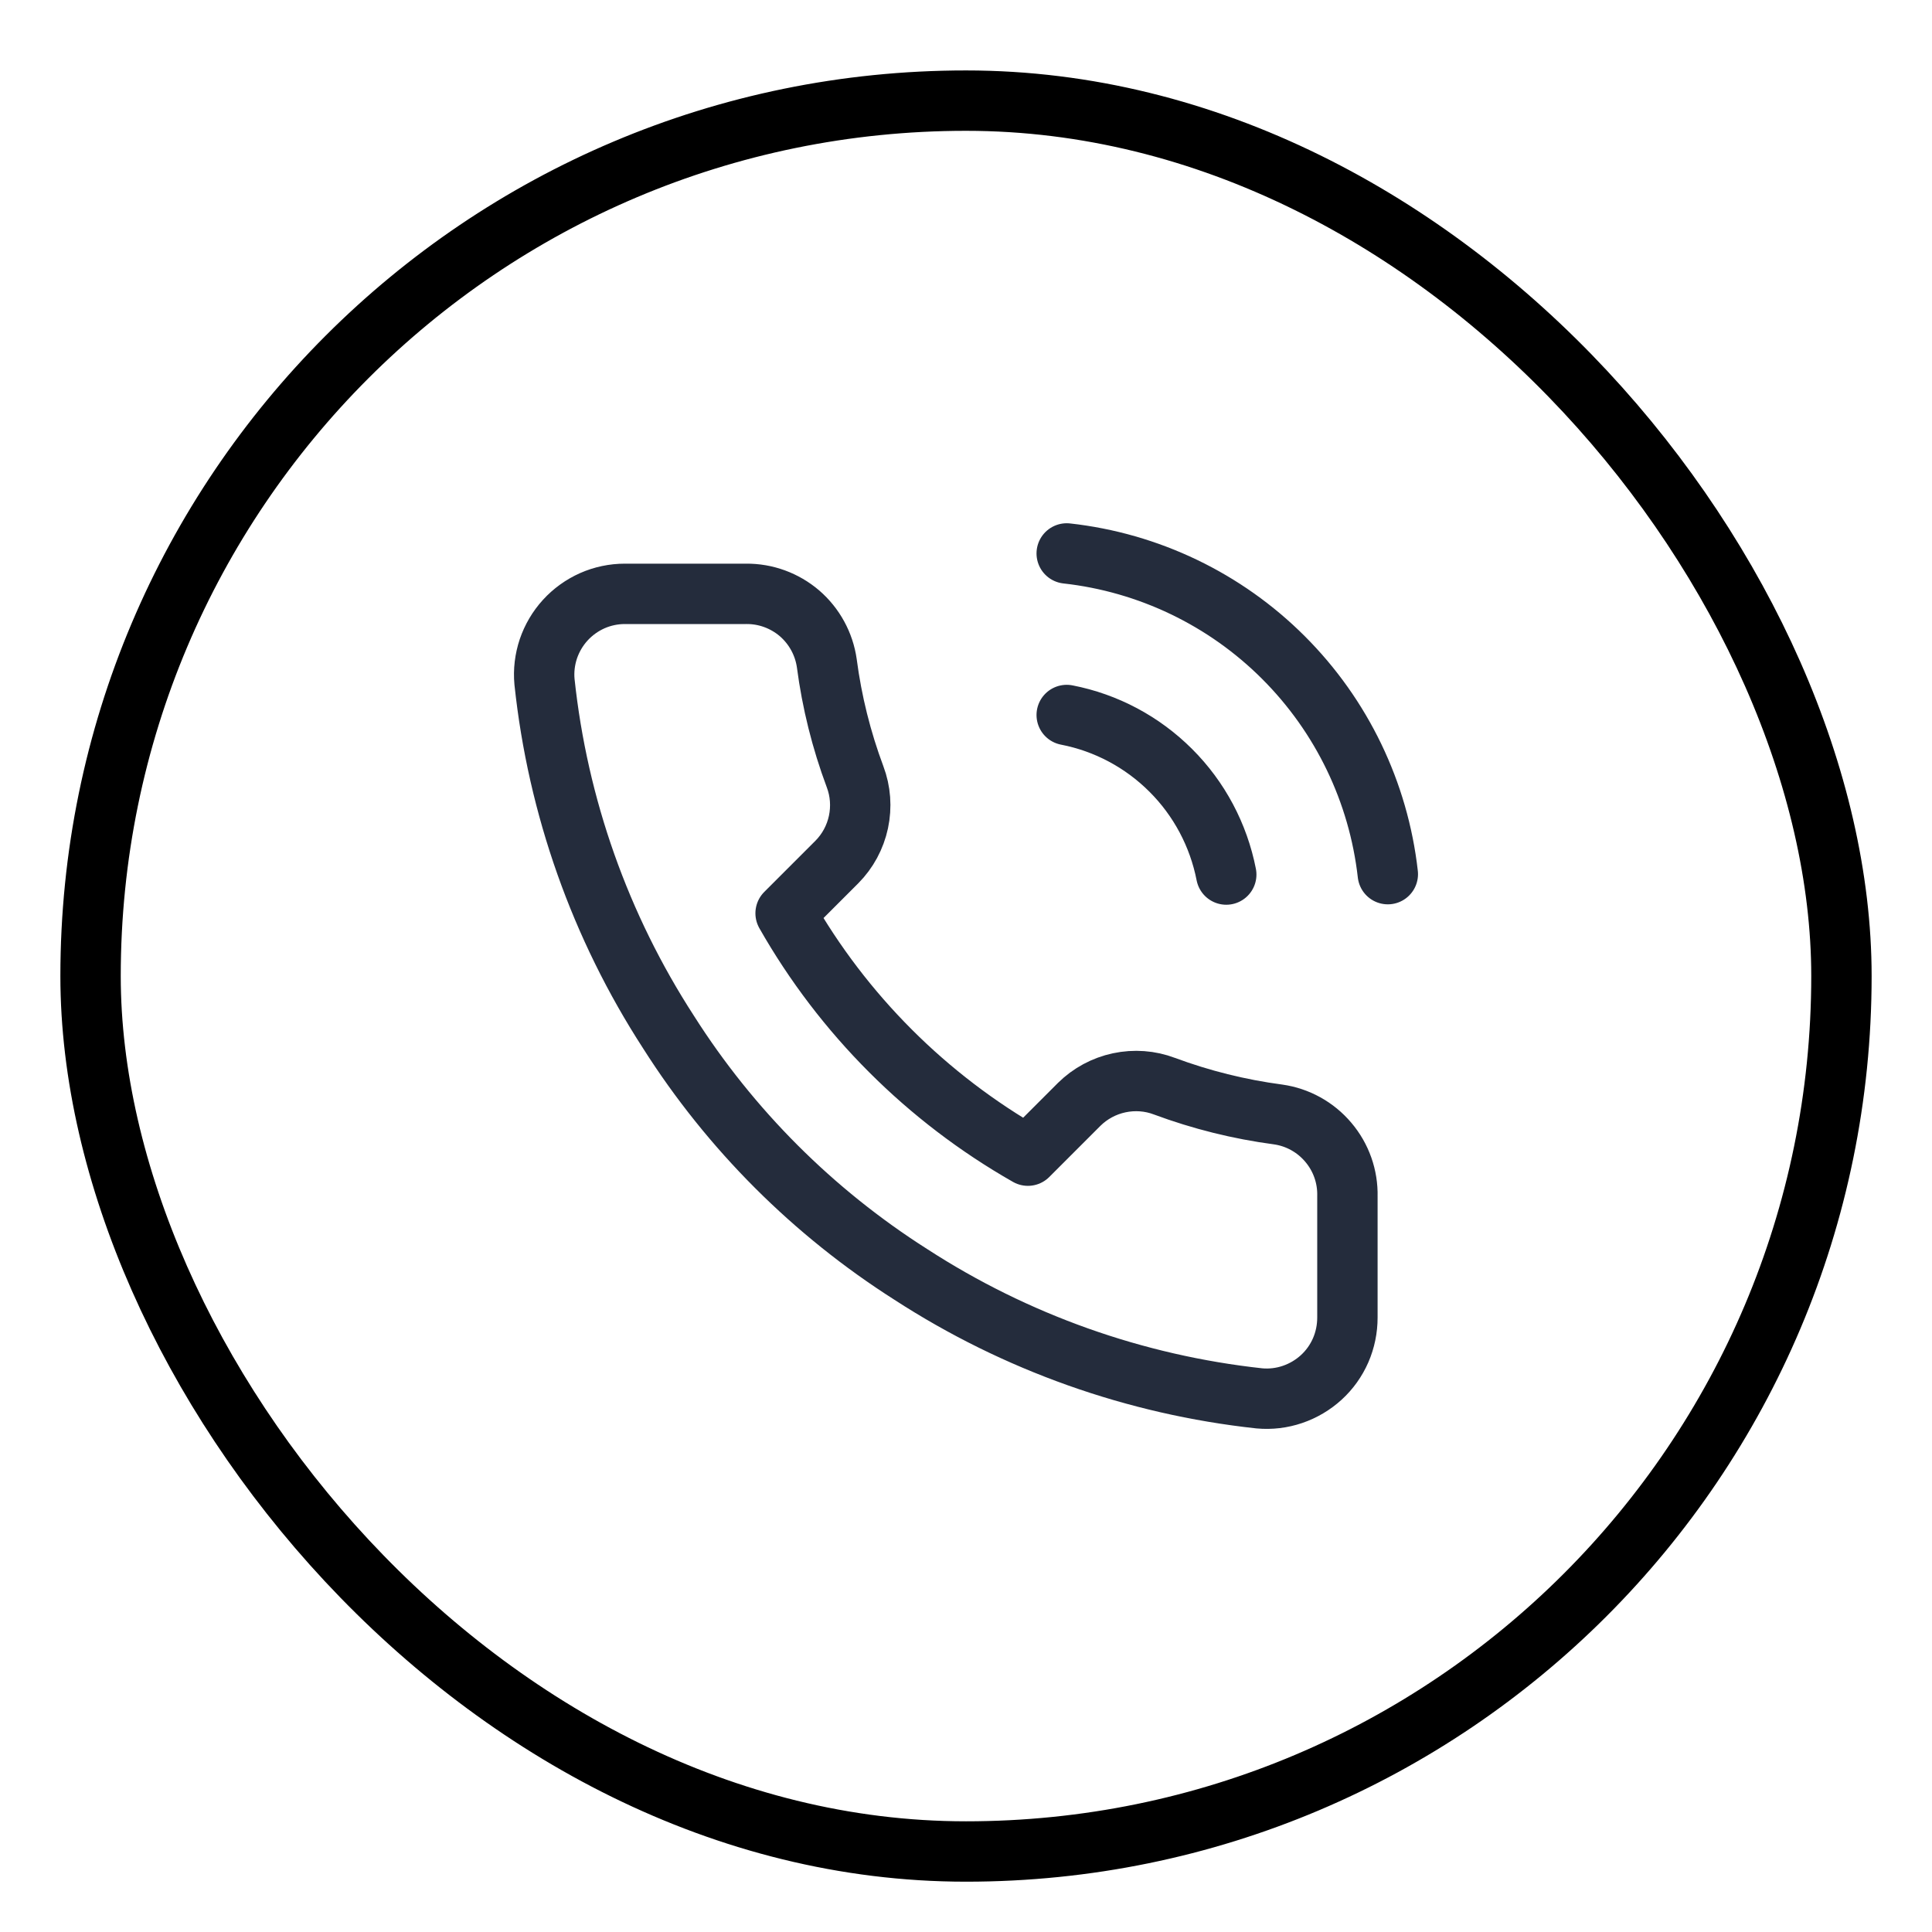
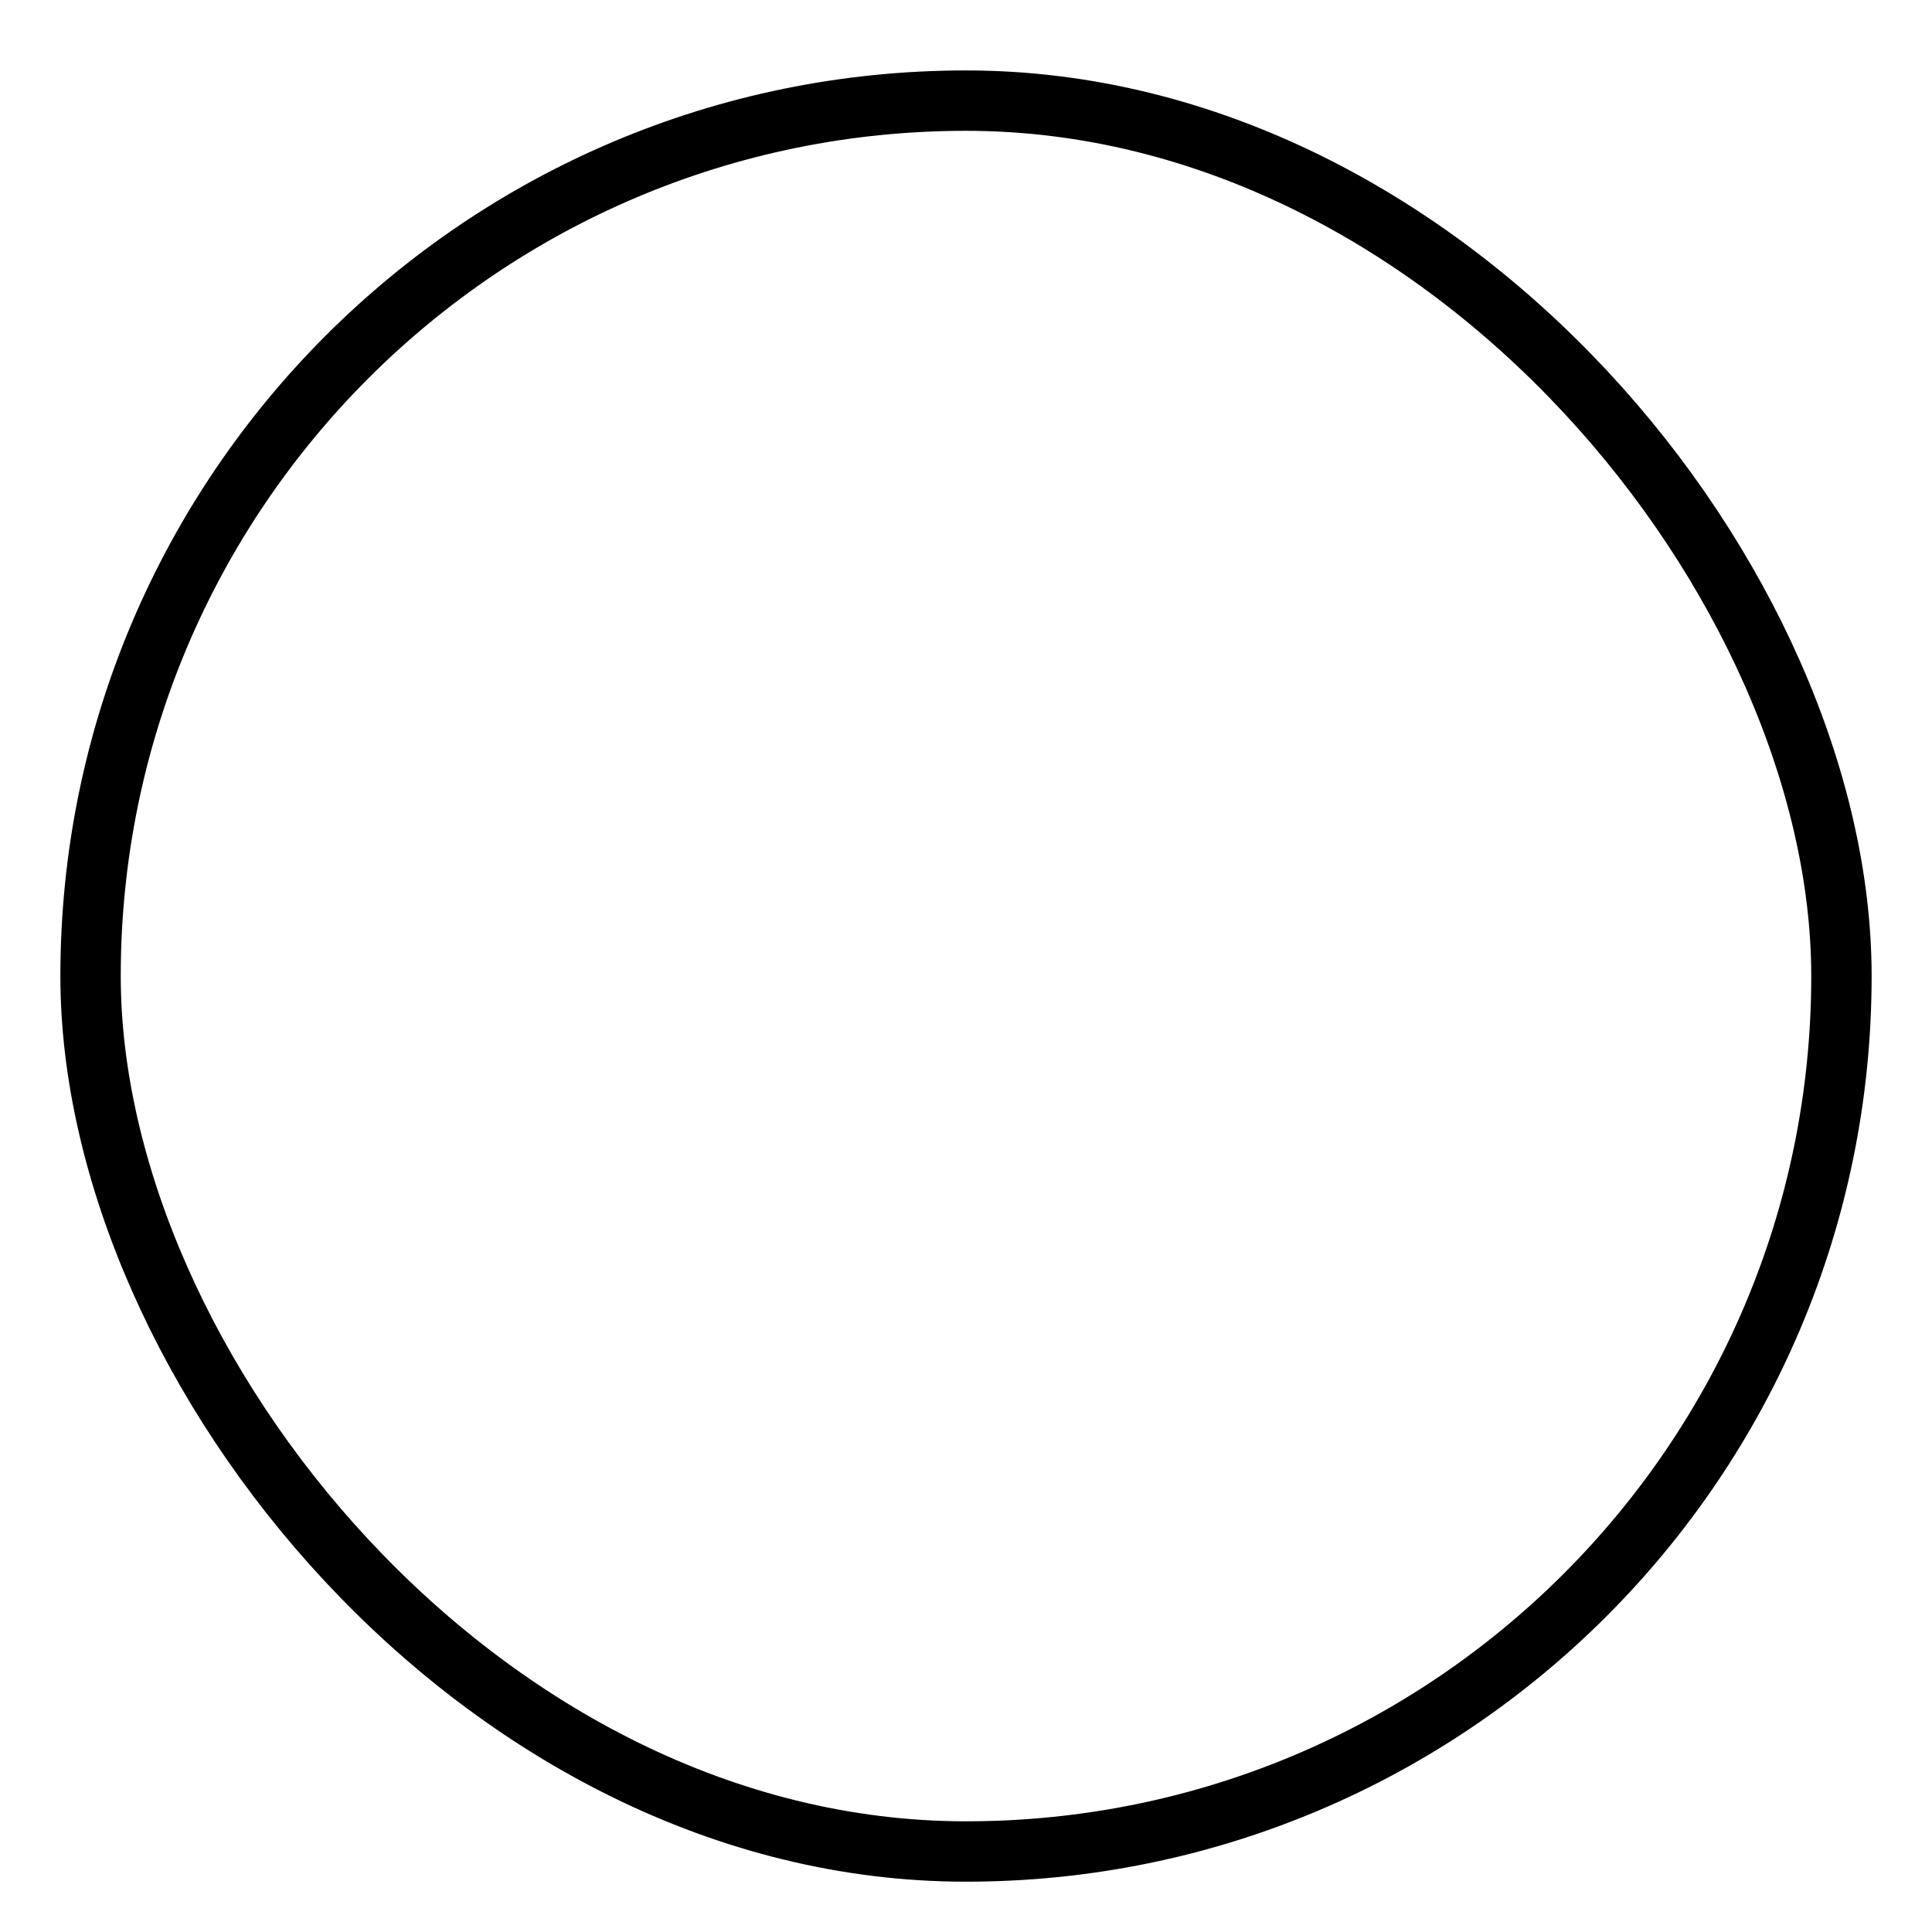
<svg xmlns="http://www.w3.org/2000/svg" width="24" height="24" viewBox="0 0 24 24" fill="none">
  <rect x="1.125" y="1.25" width="21.75" height="21.75" rx="10.875" stroke="black" stroke-width="0.75" />
-   <path d="M13.251 8.882C13.741 8.977 14.191 9.217 14.544 9.57C14.898 9.923 15.137 10.374 15.233 10.864M13.251 6.875C14.269 6.988 15.219 7.444 15.943 8.168C16.668 8.892 17.125 9.841 17.24 10.859M16.738 14.862V16.367C16.738 16.507 16.71 16.645 16.654 16.774C16.598 16.902 16.516 17.017 16.413 17.111C16.31 17.205 16.188 17.277 16.056 17.322C15.924 17.367 15.783 17.384 15.644 17.371C14.1 17.203 12.617 16.676 11.314 15.831C10.102 15.06 9.074 14.033 8.304 12.82C7.456 11.511 6.929 10.021 6.764 8.47C6.751 8.332 6.768 8.192 6.812 8.06C6.857 7.928 6.928 7.807 7.022 7.704C7.116 7.601 7.23 7.519 7.358 7.462C7.485 7.406 7.623 7.377 7.762 7.377H9.267C9.511 7.374 9.747 7.461 9.932 7.619C10.116 7.778 10.237 7.999 10.271 8.24C10.334 8.721 10.452 9.194 10.622 9.649C10.69 9.829 10.704 10.024 10.664 10.212C10.624 10.399 10.531 10.572 10.396 10.708L9.759 11.345C10.473 12.601 11.513 13.641 12.769 14.356L13.407 13.718C13.543 13.584 13.715 13.491 13.903 13.451C14.091 13.411 14.286 13.425 14.465 13.493C14.92 13.662 15.393 13.78 15.875 13.844C16.119 13.878 16.341 14.001 16.5 14.189C16.66 14.377 16.744 14.616 16.738 14.862Z" stroke="#242C3C" stroke-width="0.75" stroke-linecap="round" stroke-linejoin="round" />
</svg>